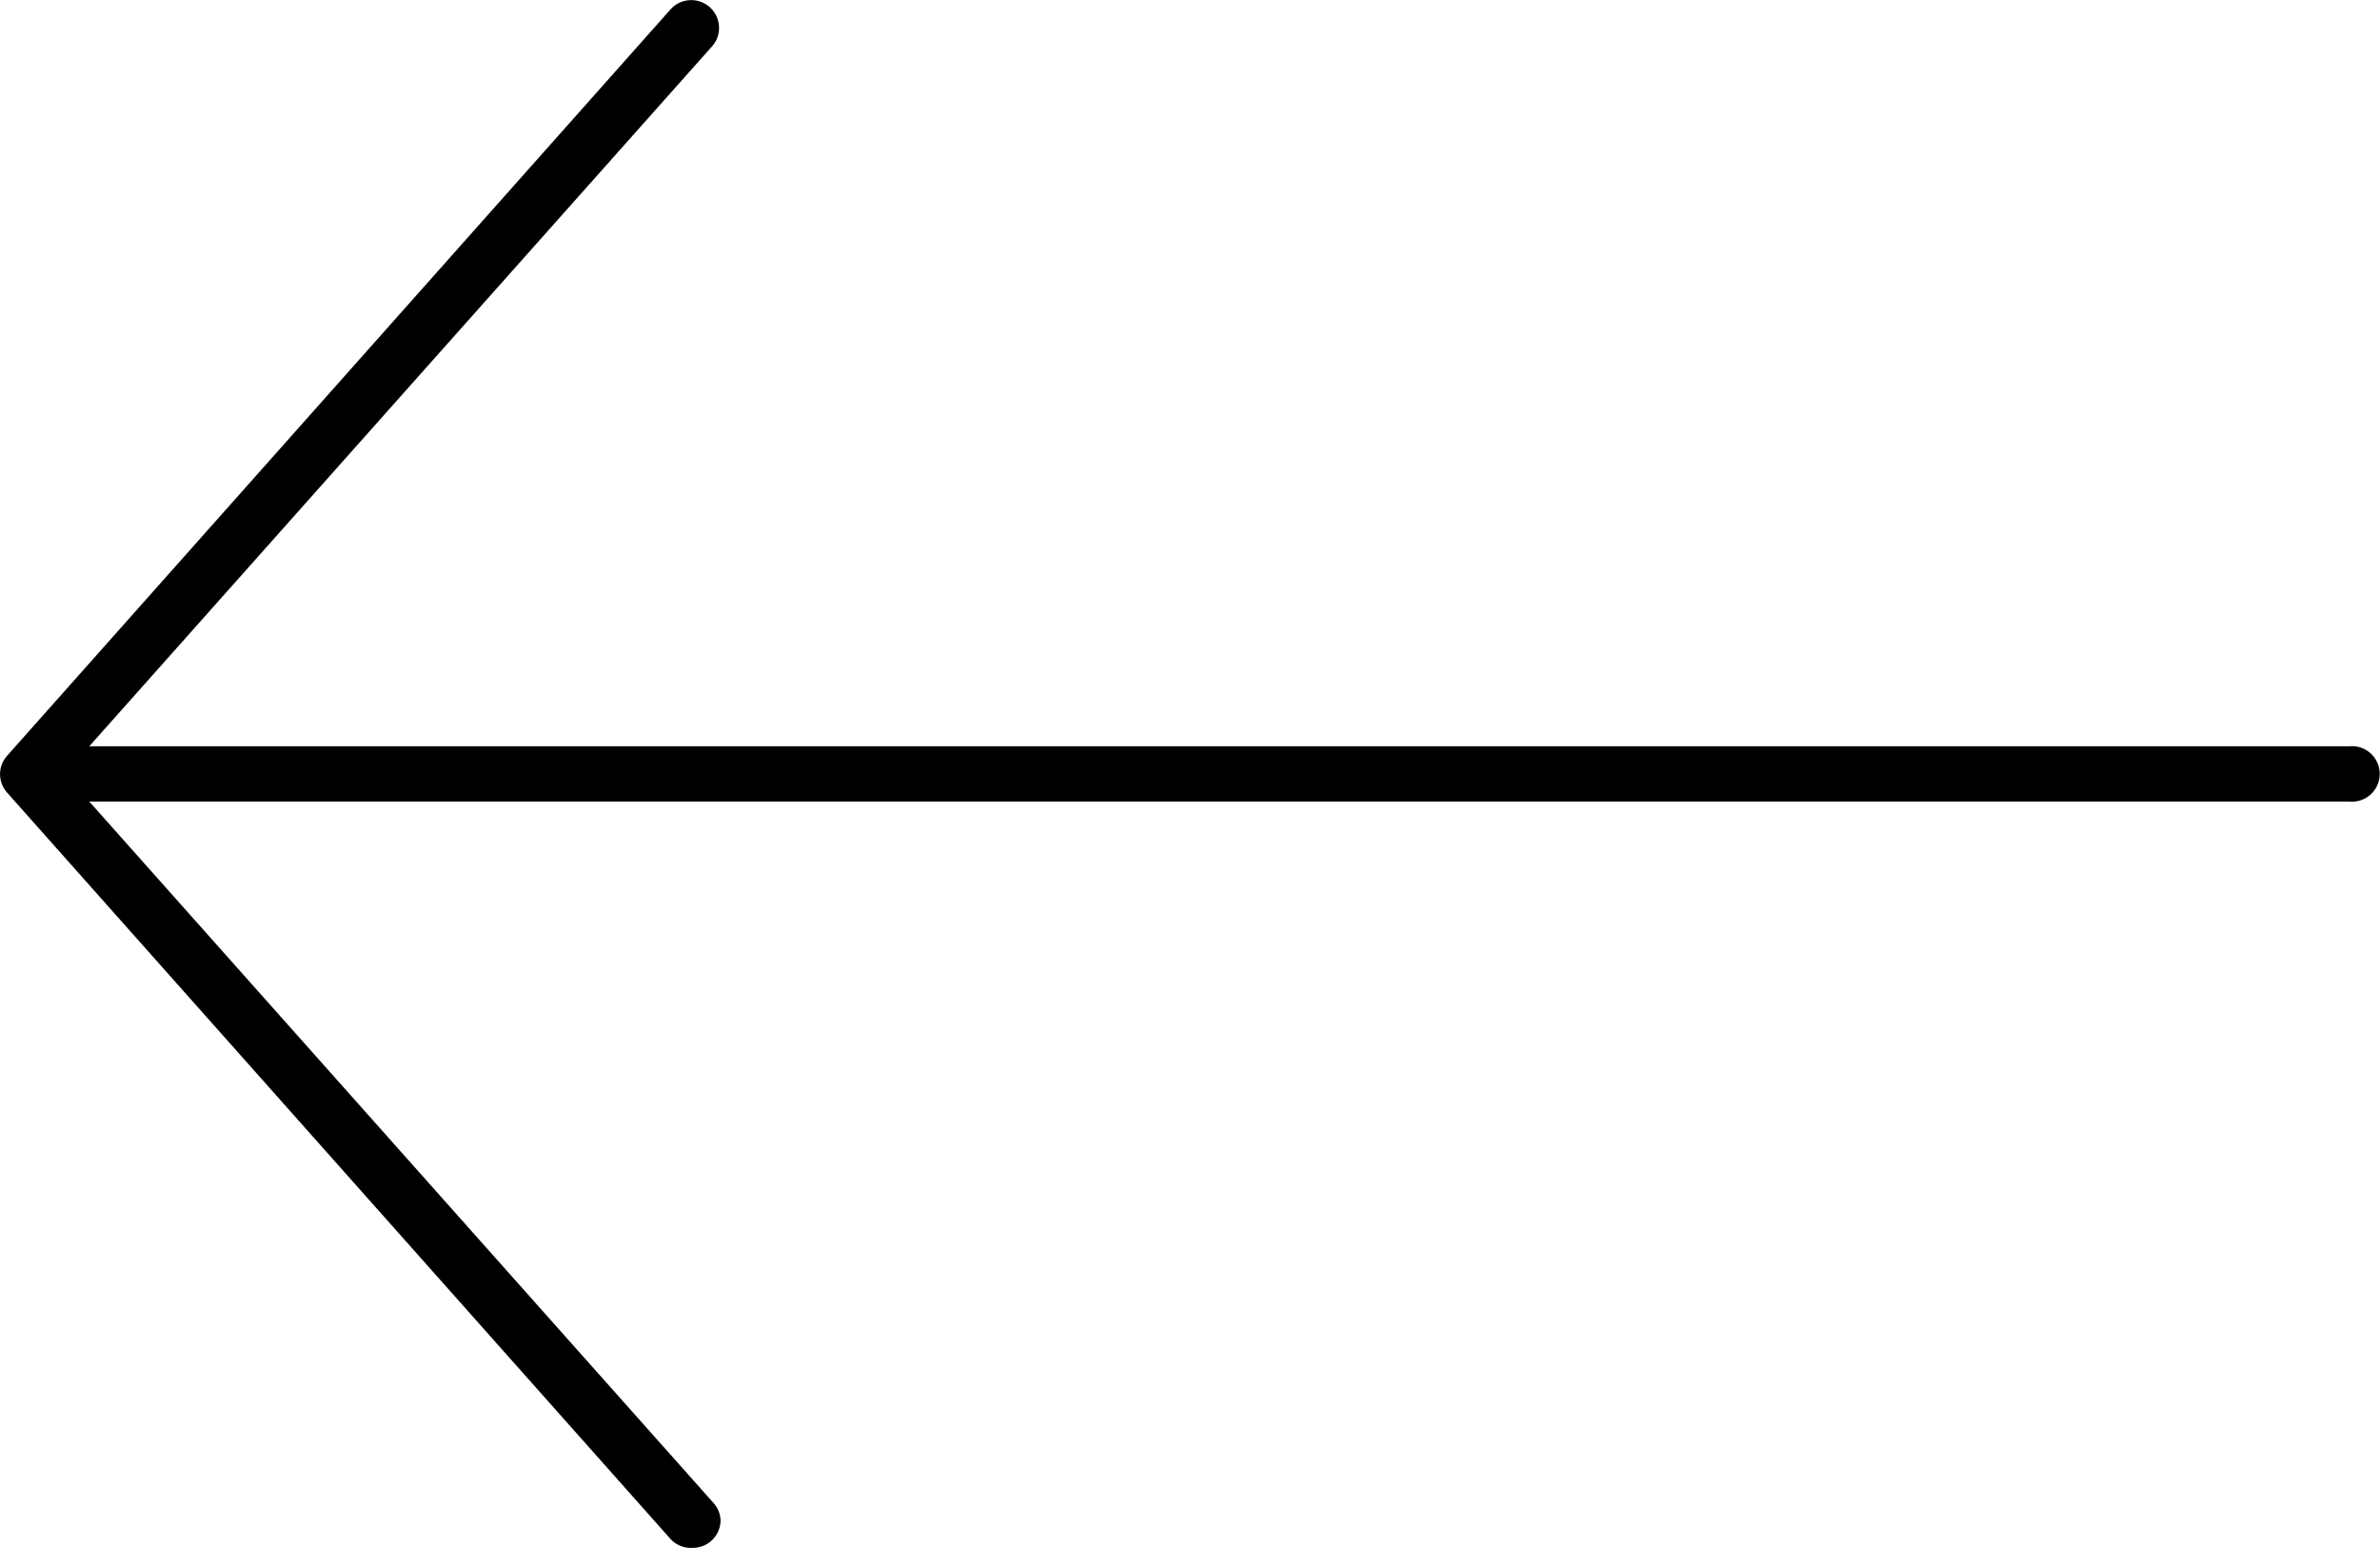
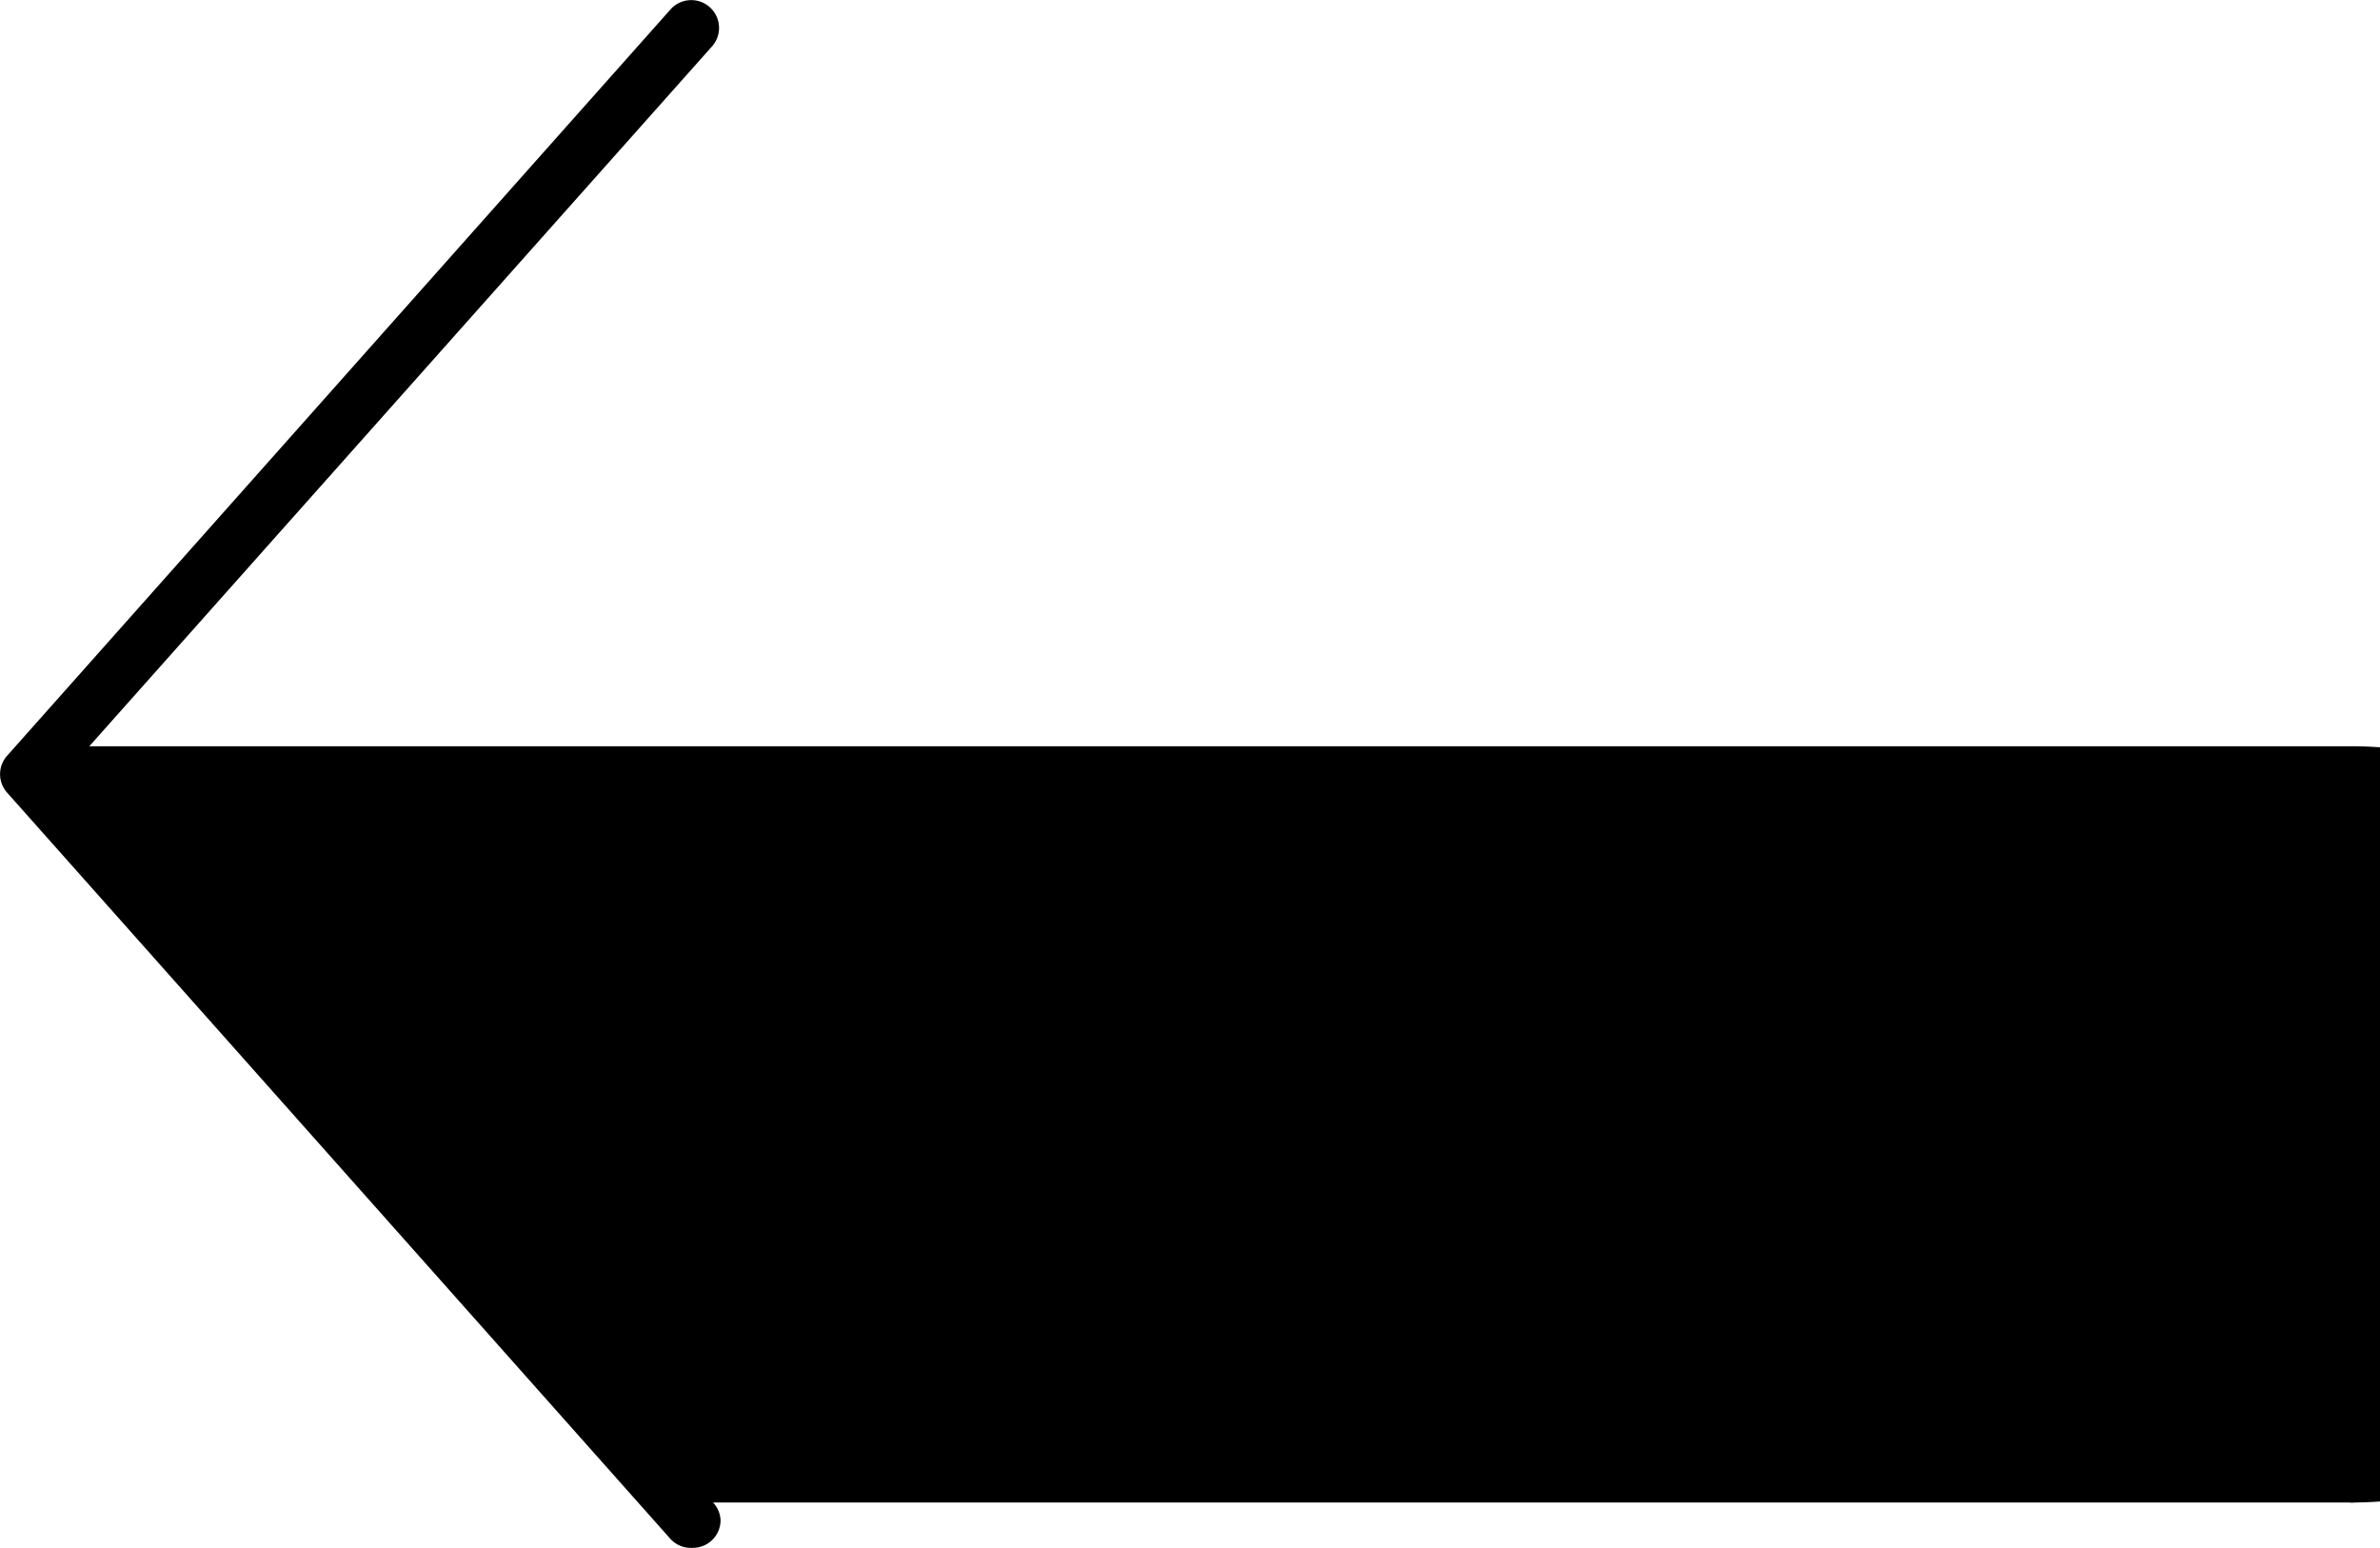
<svg xmlns="http://www.w3.org/2000/svg" viewBox="0 0 86.11 56.02">
  <title>icon-arrow-left_1</title>
  <g id="Layer_2" data-name="Layer 2">
    <g id="Layer_1-2" data-name="Layer 1">
-       <path d="M25.07,56a1,1,0,0,0,1-1,1,1,0,0,0-.27-.64L3.23,29H85a.6.6,0,0,0,.19,0A1,1,0,0,0,85,27H3.23L25.76,1.68A1,1,0,0,0,24.26.34h0l-24,27a1,1,0,0,0,0,1.34l24,27A1,1,0,0,0,25.07,56Z" />
+       <path d="M25.07,56a1,1,0,0,0,1-1,1,1,0,0,0-.27-.64H85a.6.6,0,0,0,.19,0A1,1,0,0,0,85,27H3.23L25.76,1.68A1,1,0,0,0,24.26.34h0l-24,27a1,1,0,0,0,0,1.34l24,27A1,1,0,0,0,25.07,56Z" />
    </g>
  </g>
</svg>